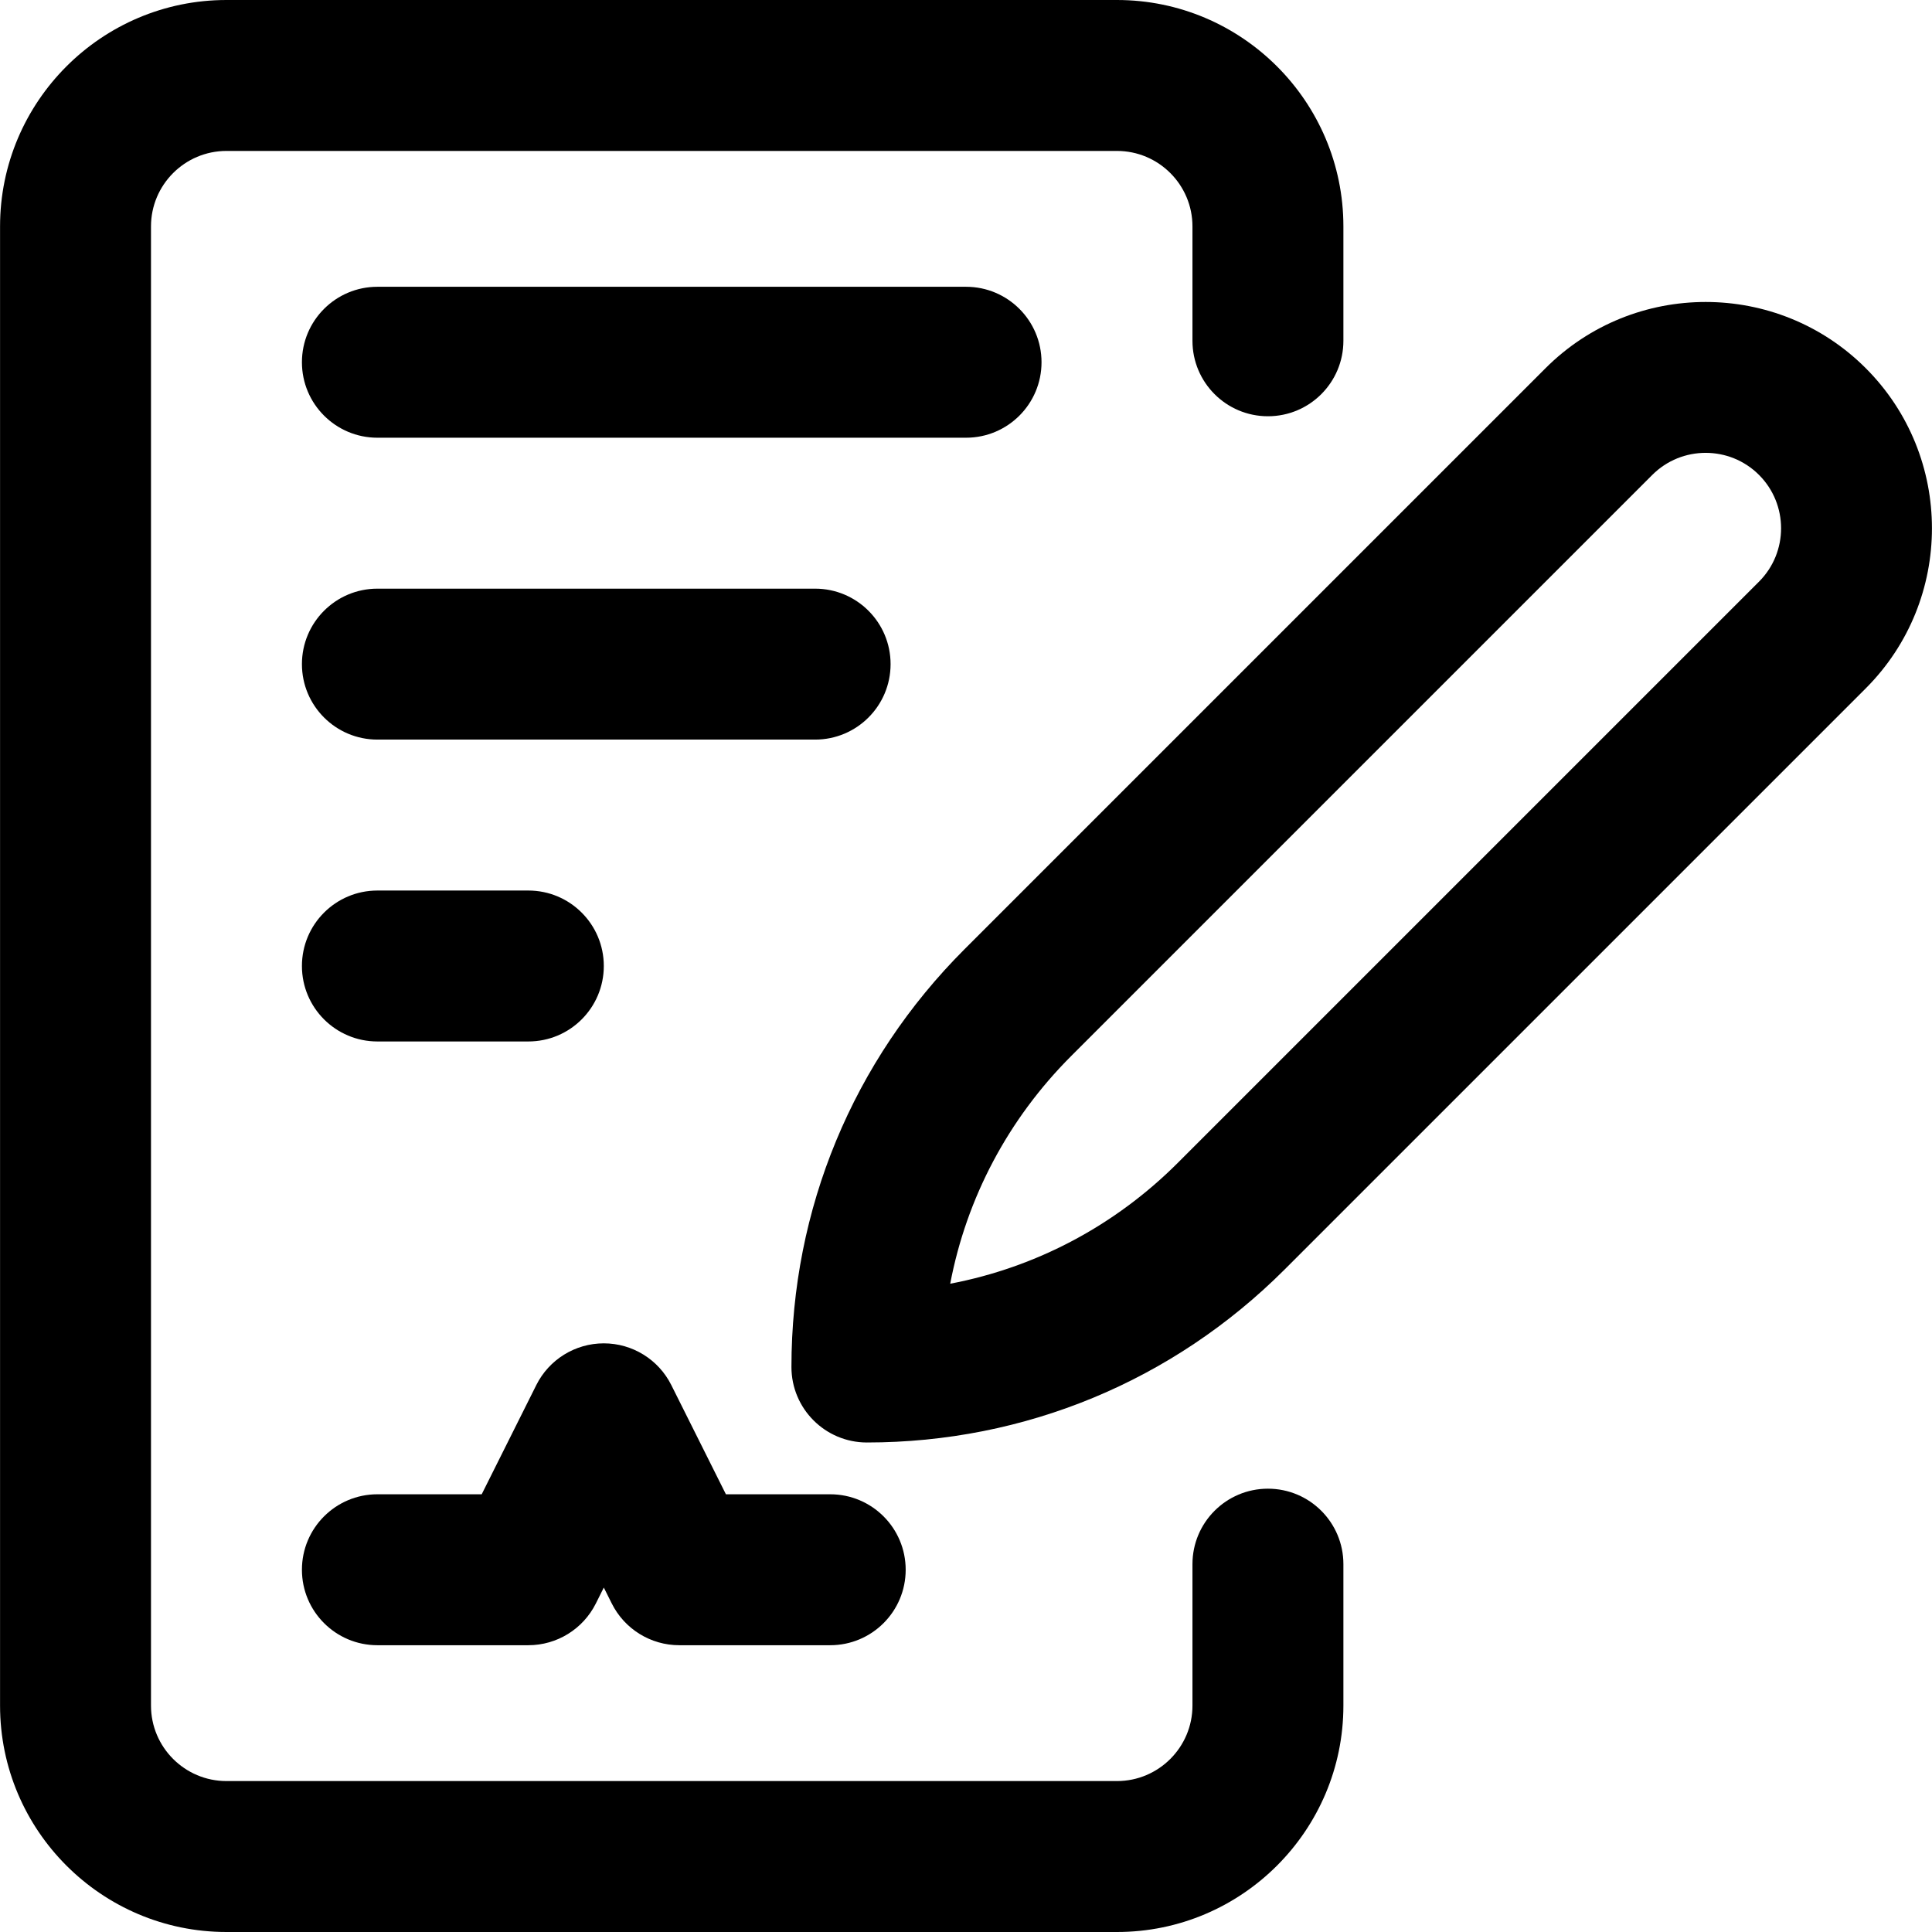
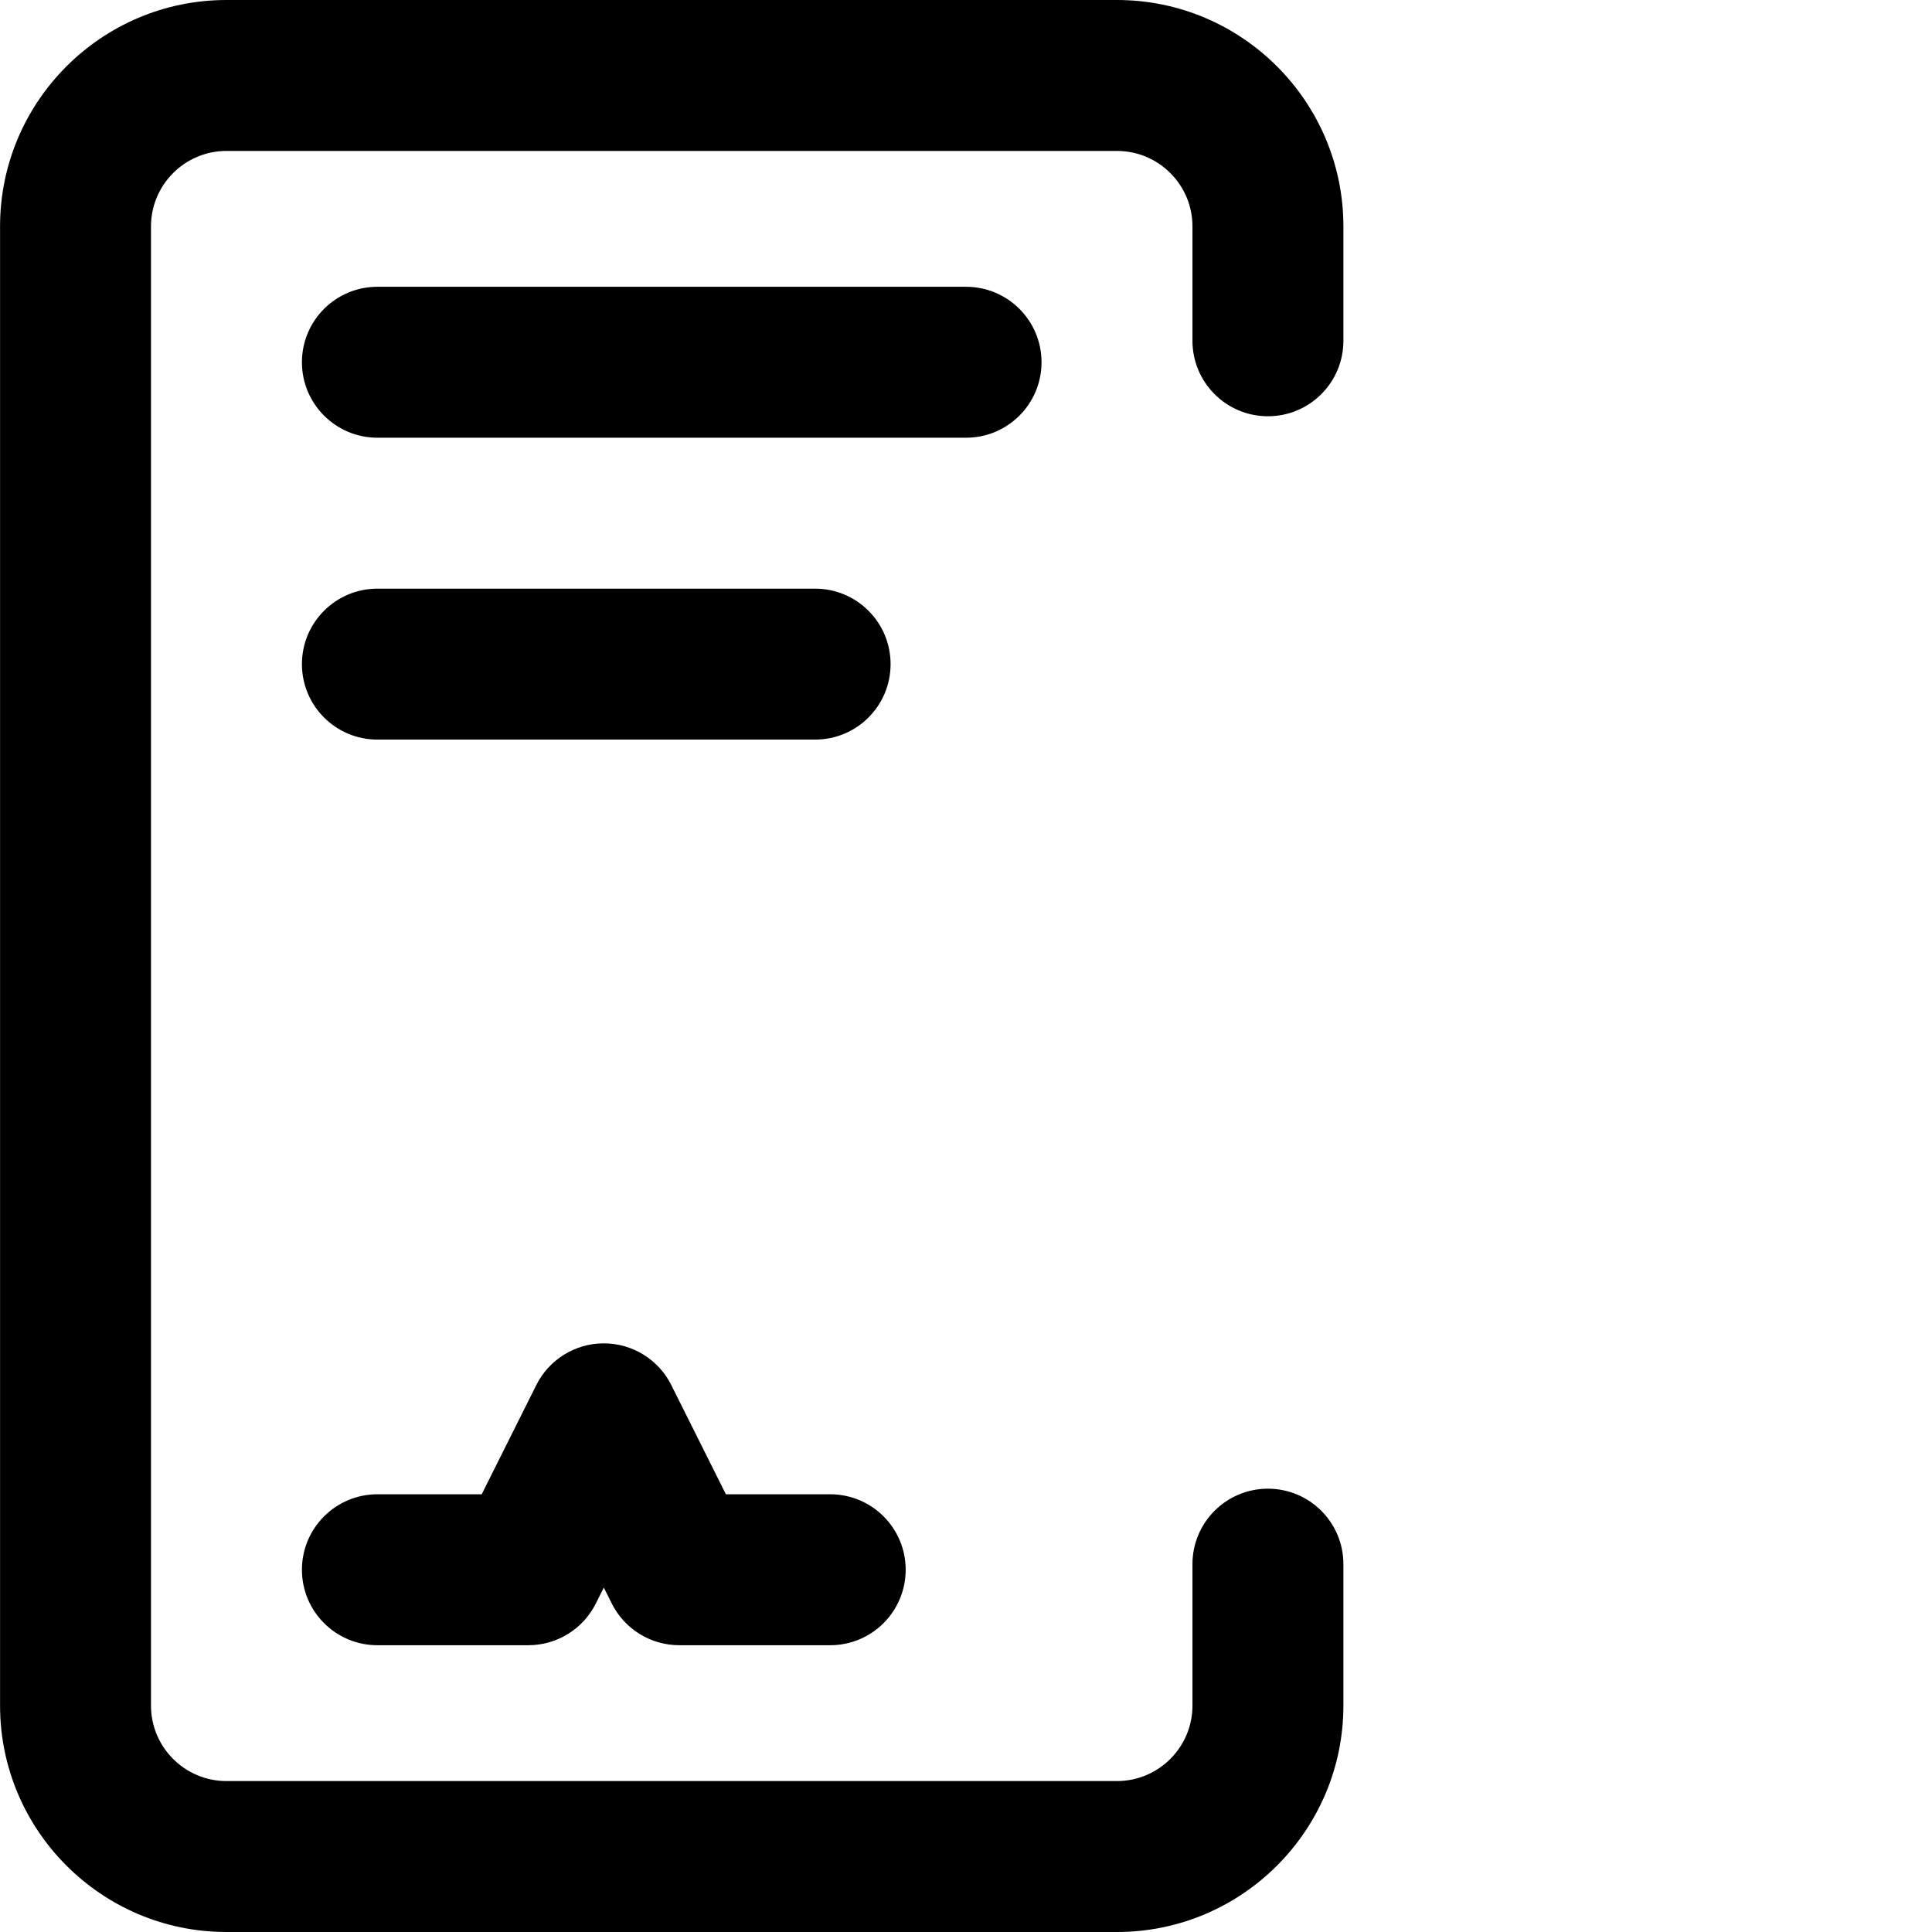
<svg xmlns="http://www.w3.org/2000/svg" version="1.1" width="512" height="512" x="0" y="0" viewBox="0 0 512 512" style="enable-background:new 0 0 512 512" xml:space="preserve" class="">
  <g>
    <g>
      <path d="m60.014 512h236c33.084 0 60-26.916 60-60v-37.483c0-11.045-8.954-20-20-20s-20 8.955-20 20v37.483c0 11.028-8.972 20-20 20h-236c-11.028 0-20-8.972-20-20v-392c0-11.028 8.972-20 20-20h236c11.028 0 20 8.972 20 20v30.312c0 11.046 8.954 20 20 20s20-8.954 20-20v-30.312c0-33.084-26.916-60-60-60h-236c-33.084 0-60 26.916-60 60v392c0 33.084 26.916 60 60 60z" fill="#000000" data-original="#000000" class="" />
-       <path d="m229.74 382.274c41.821 0 81.139-16.286 110.711-45.858l153.99-153.99c23.394-23.394 23.394-61.458 0-84.853-23.395-23.395-61.459-23.395-84.854 0l-153.99 153.99c-29.571 29.572-45.857 68.89-45.857 110.711 0 11.046 8.954 20 20 20zm54.142-102.426 153.99-153.99c7.797-7.798 20.486-7.798 28.283 0 7.799 7.798 7.799 20.486 0 28.284l-153.99 153.99c-16.719 16.72-37.624 27.735-60.352 32.068 4.334-22.727 15.349-43.633 32.069-60.352z" fill="#000000" data-original="#000000" class="" />
      <path d="m100.014 116h156c11.046 0 20-8.954 20-20s-8.954-20-20-20h-156c-11.046 0-20 8.954-20 20s8.954 20 20 20z" fill="#000000" data-original="#000000" class="" />
      <path d="m236.014 176c0-11.046-8.954-20-20-20h-116c-11.046 0-20 8.954-20 20s8.954 20 20 20h116c11.046 0 20-8.954 20-20z" fill="#000000" data-original="#000000" class="" />
-       <path d="m100.014 236c-11.046 0-20 8.954-20 20s8.954 20 20 20h40c11.046 0 20-8.954 20-20s-8.954-20-20-20z" fill="#000000" data-original="#000000" class="" />
      <path d="m100.014 436h40c7.575 0 14.501-4.28 17.889-11.056l2.111-4.223 2.111 4.223c3.388 6.776 10.314 11.056 17.889 11.056h40c11.046 0 20-8.954 20-20s-8.954-20-20-20h-27.64l-14.472-28.944c-3.387-6.776-10.313-11.056-17.888-11.056s-14.501 4.28-17.889 11.056l-14.471 28.944h-27.64c-11.046 0-20 8.954-20 20s8.954 20 20 20z" fill="#000000" data-original="#000000" class="" />
    </g>
  </g>
</svg>